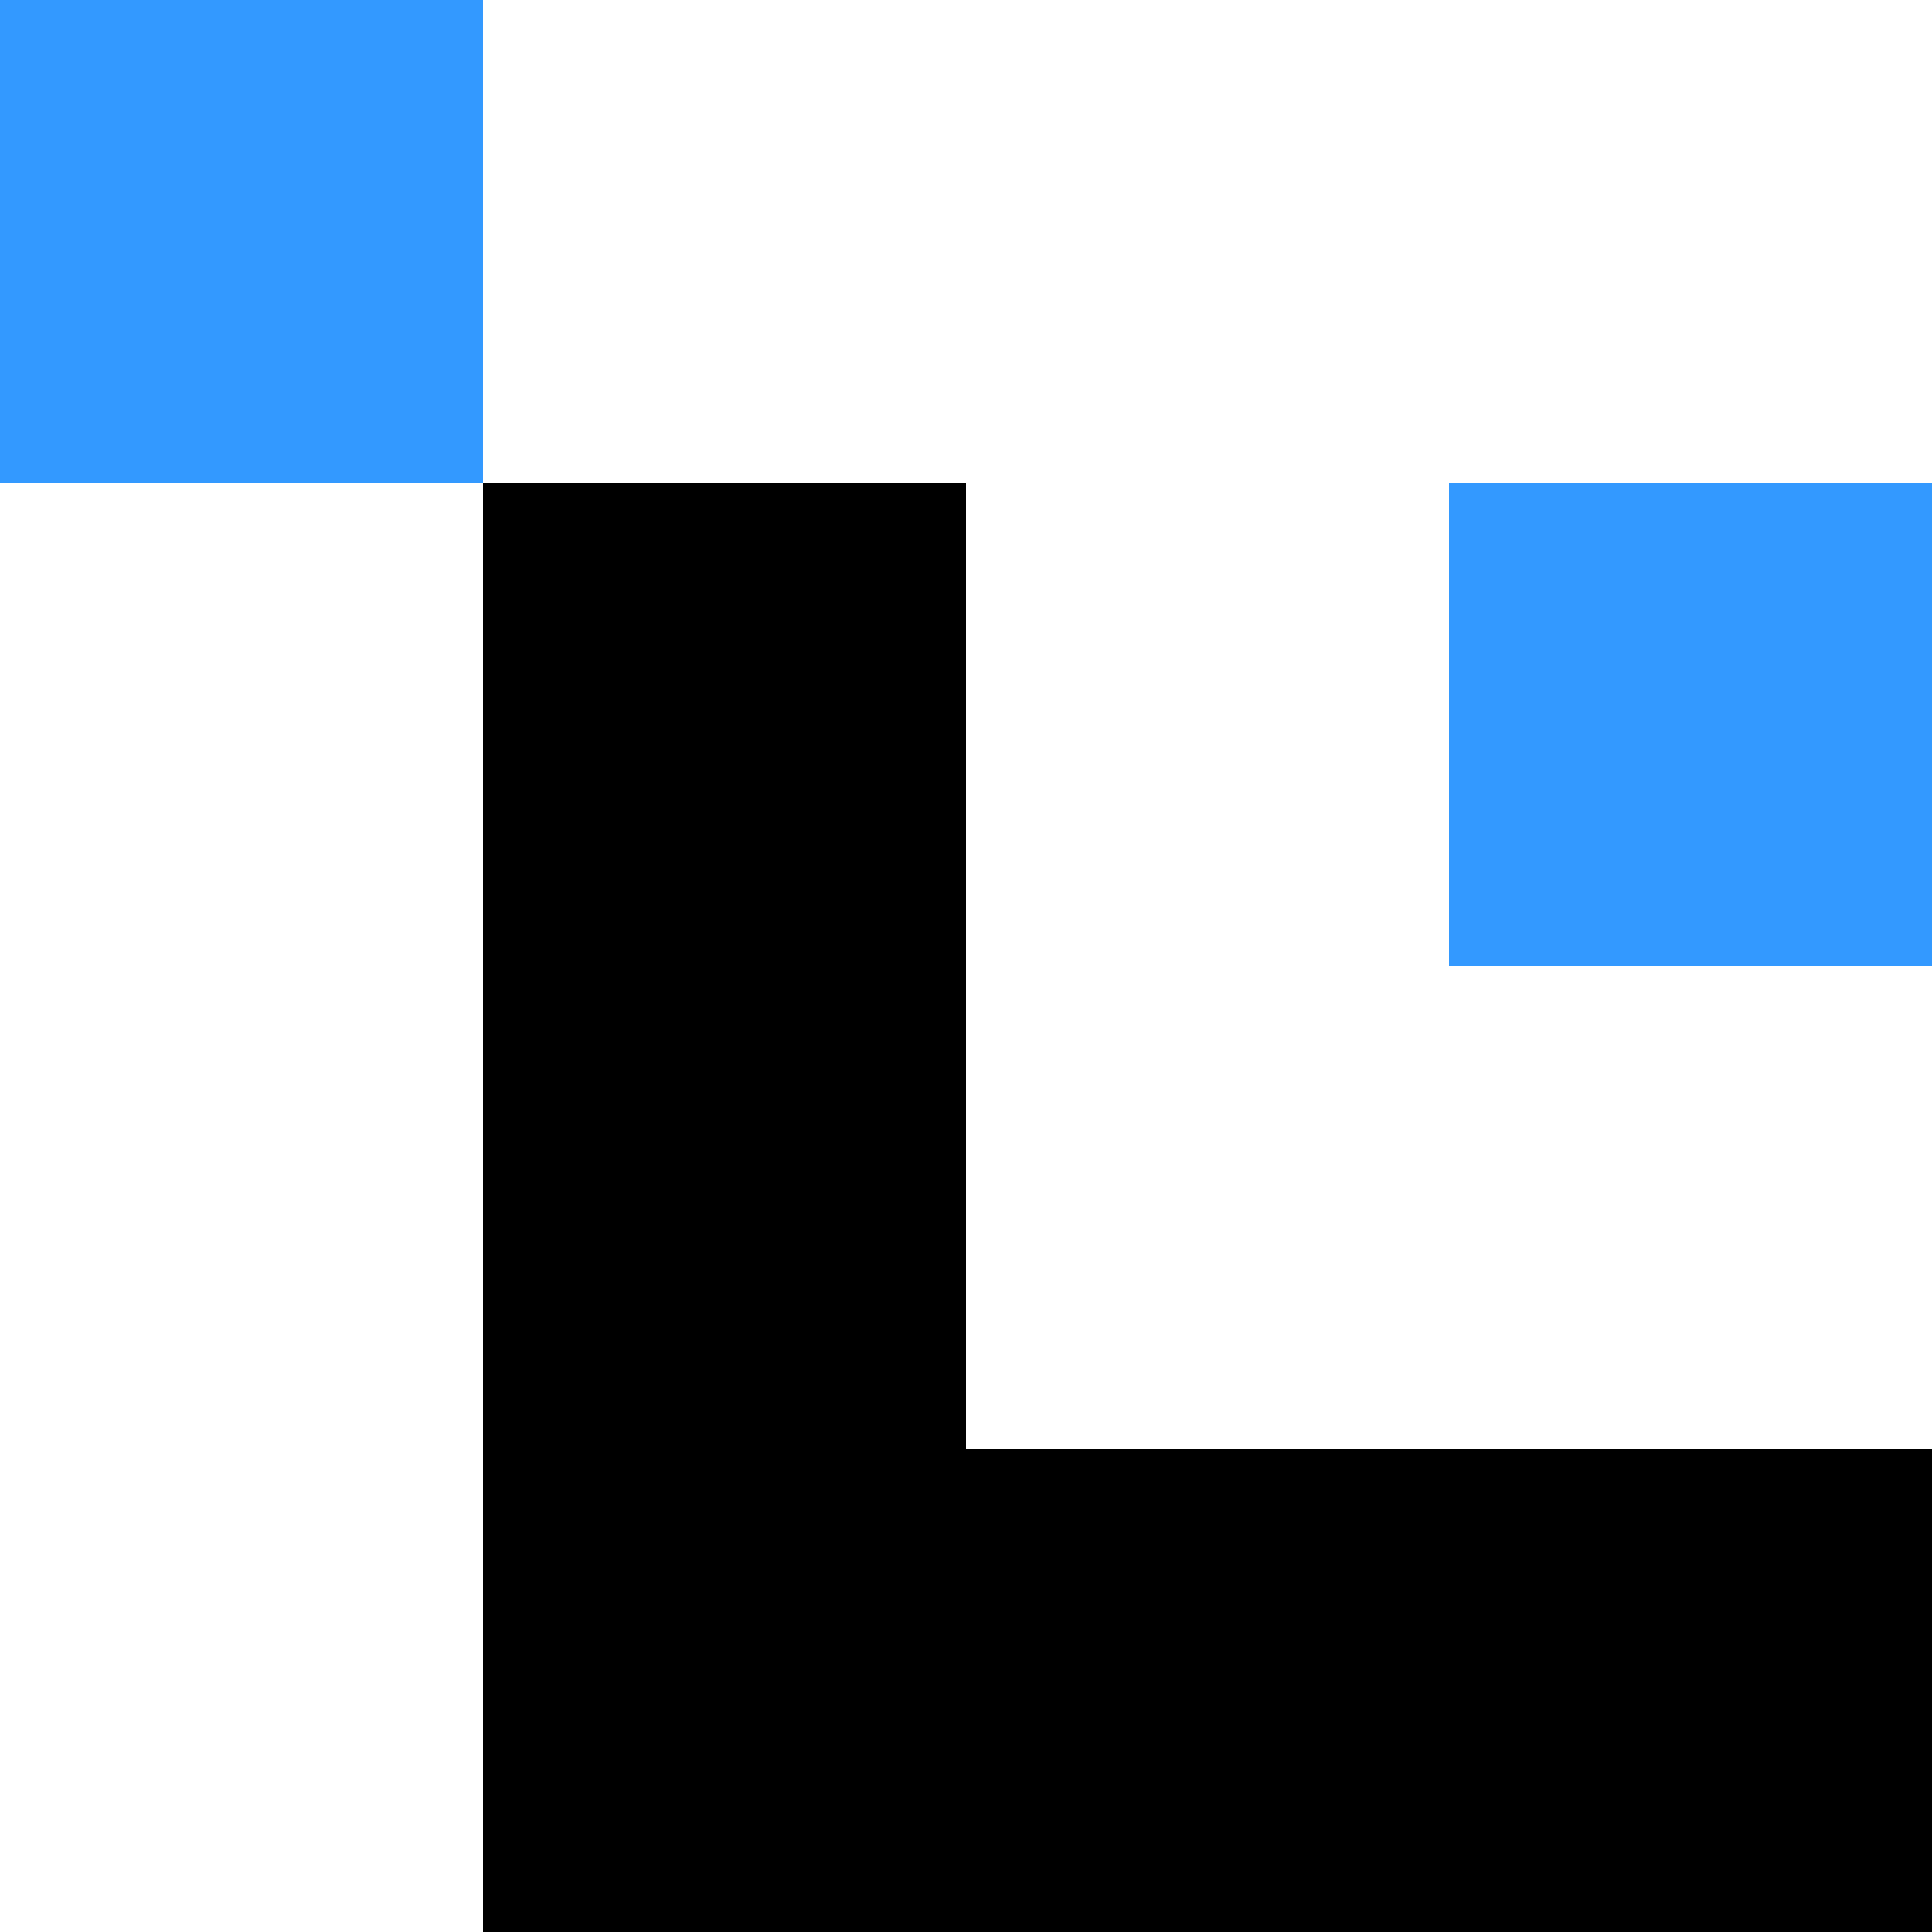
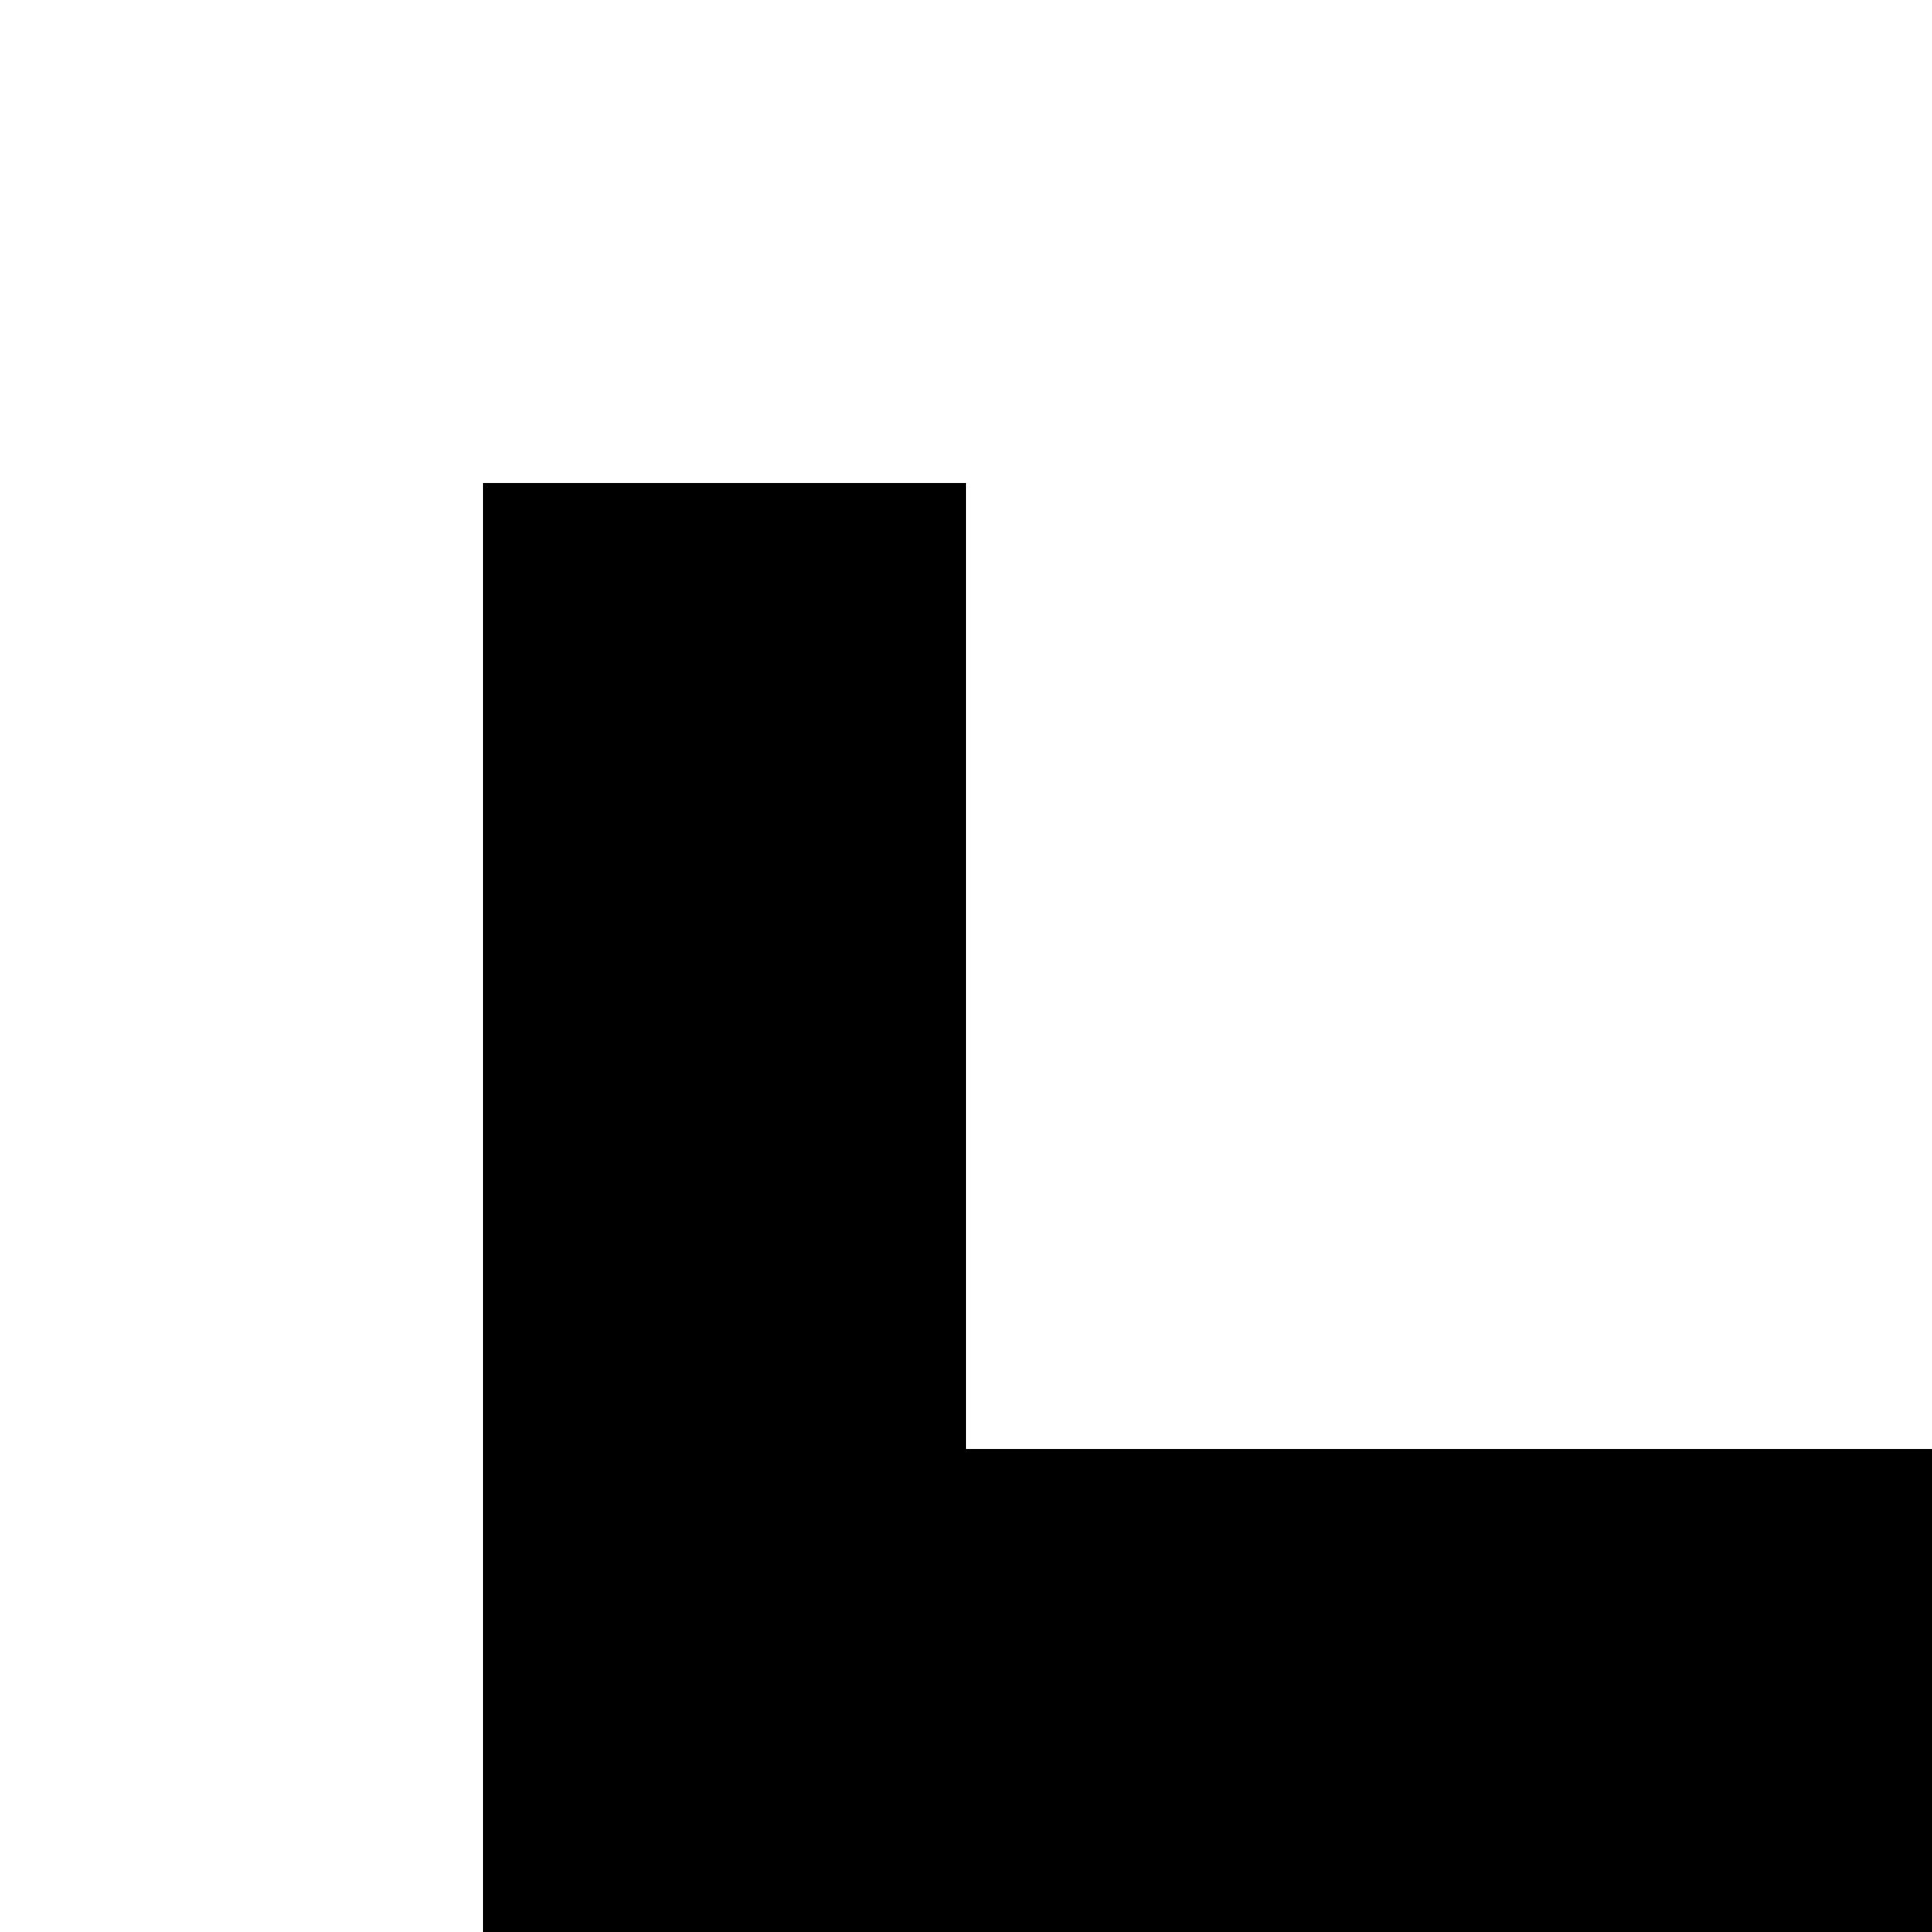
<svg xmlns="http://www.w3.org/2000/svg" viewBox="0 0 400 400">
  <defs>
    <style>.cls-1{fill:#39f;}</style>
  </defs>
  <title>corner</title>
  <g id="Layer_2" data-name="Layer 2">
    <g id="Layer_1-2" data-name="Layer 1">
-       <rect class="cls-1" width="100" height="100" />
-       <rect class="cls-1" x="300" y="100" width="100" height="100" />
      <polygon points="200 300 200 100 100 100 100 400 400 400 400 300 200 300" />
    </g>
  </g>
</svg>